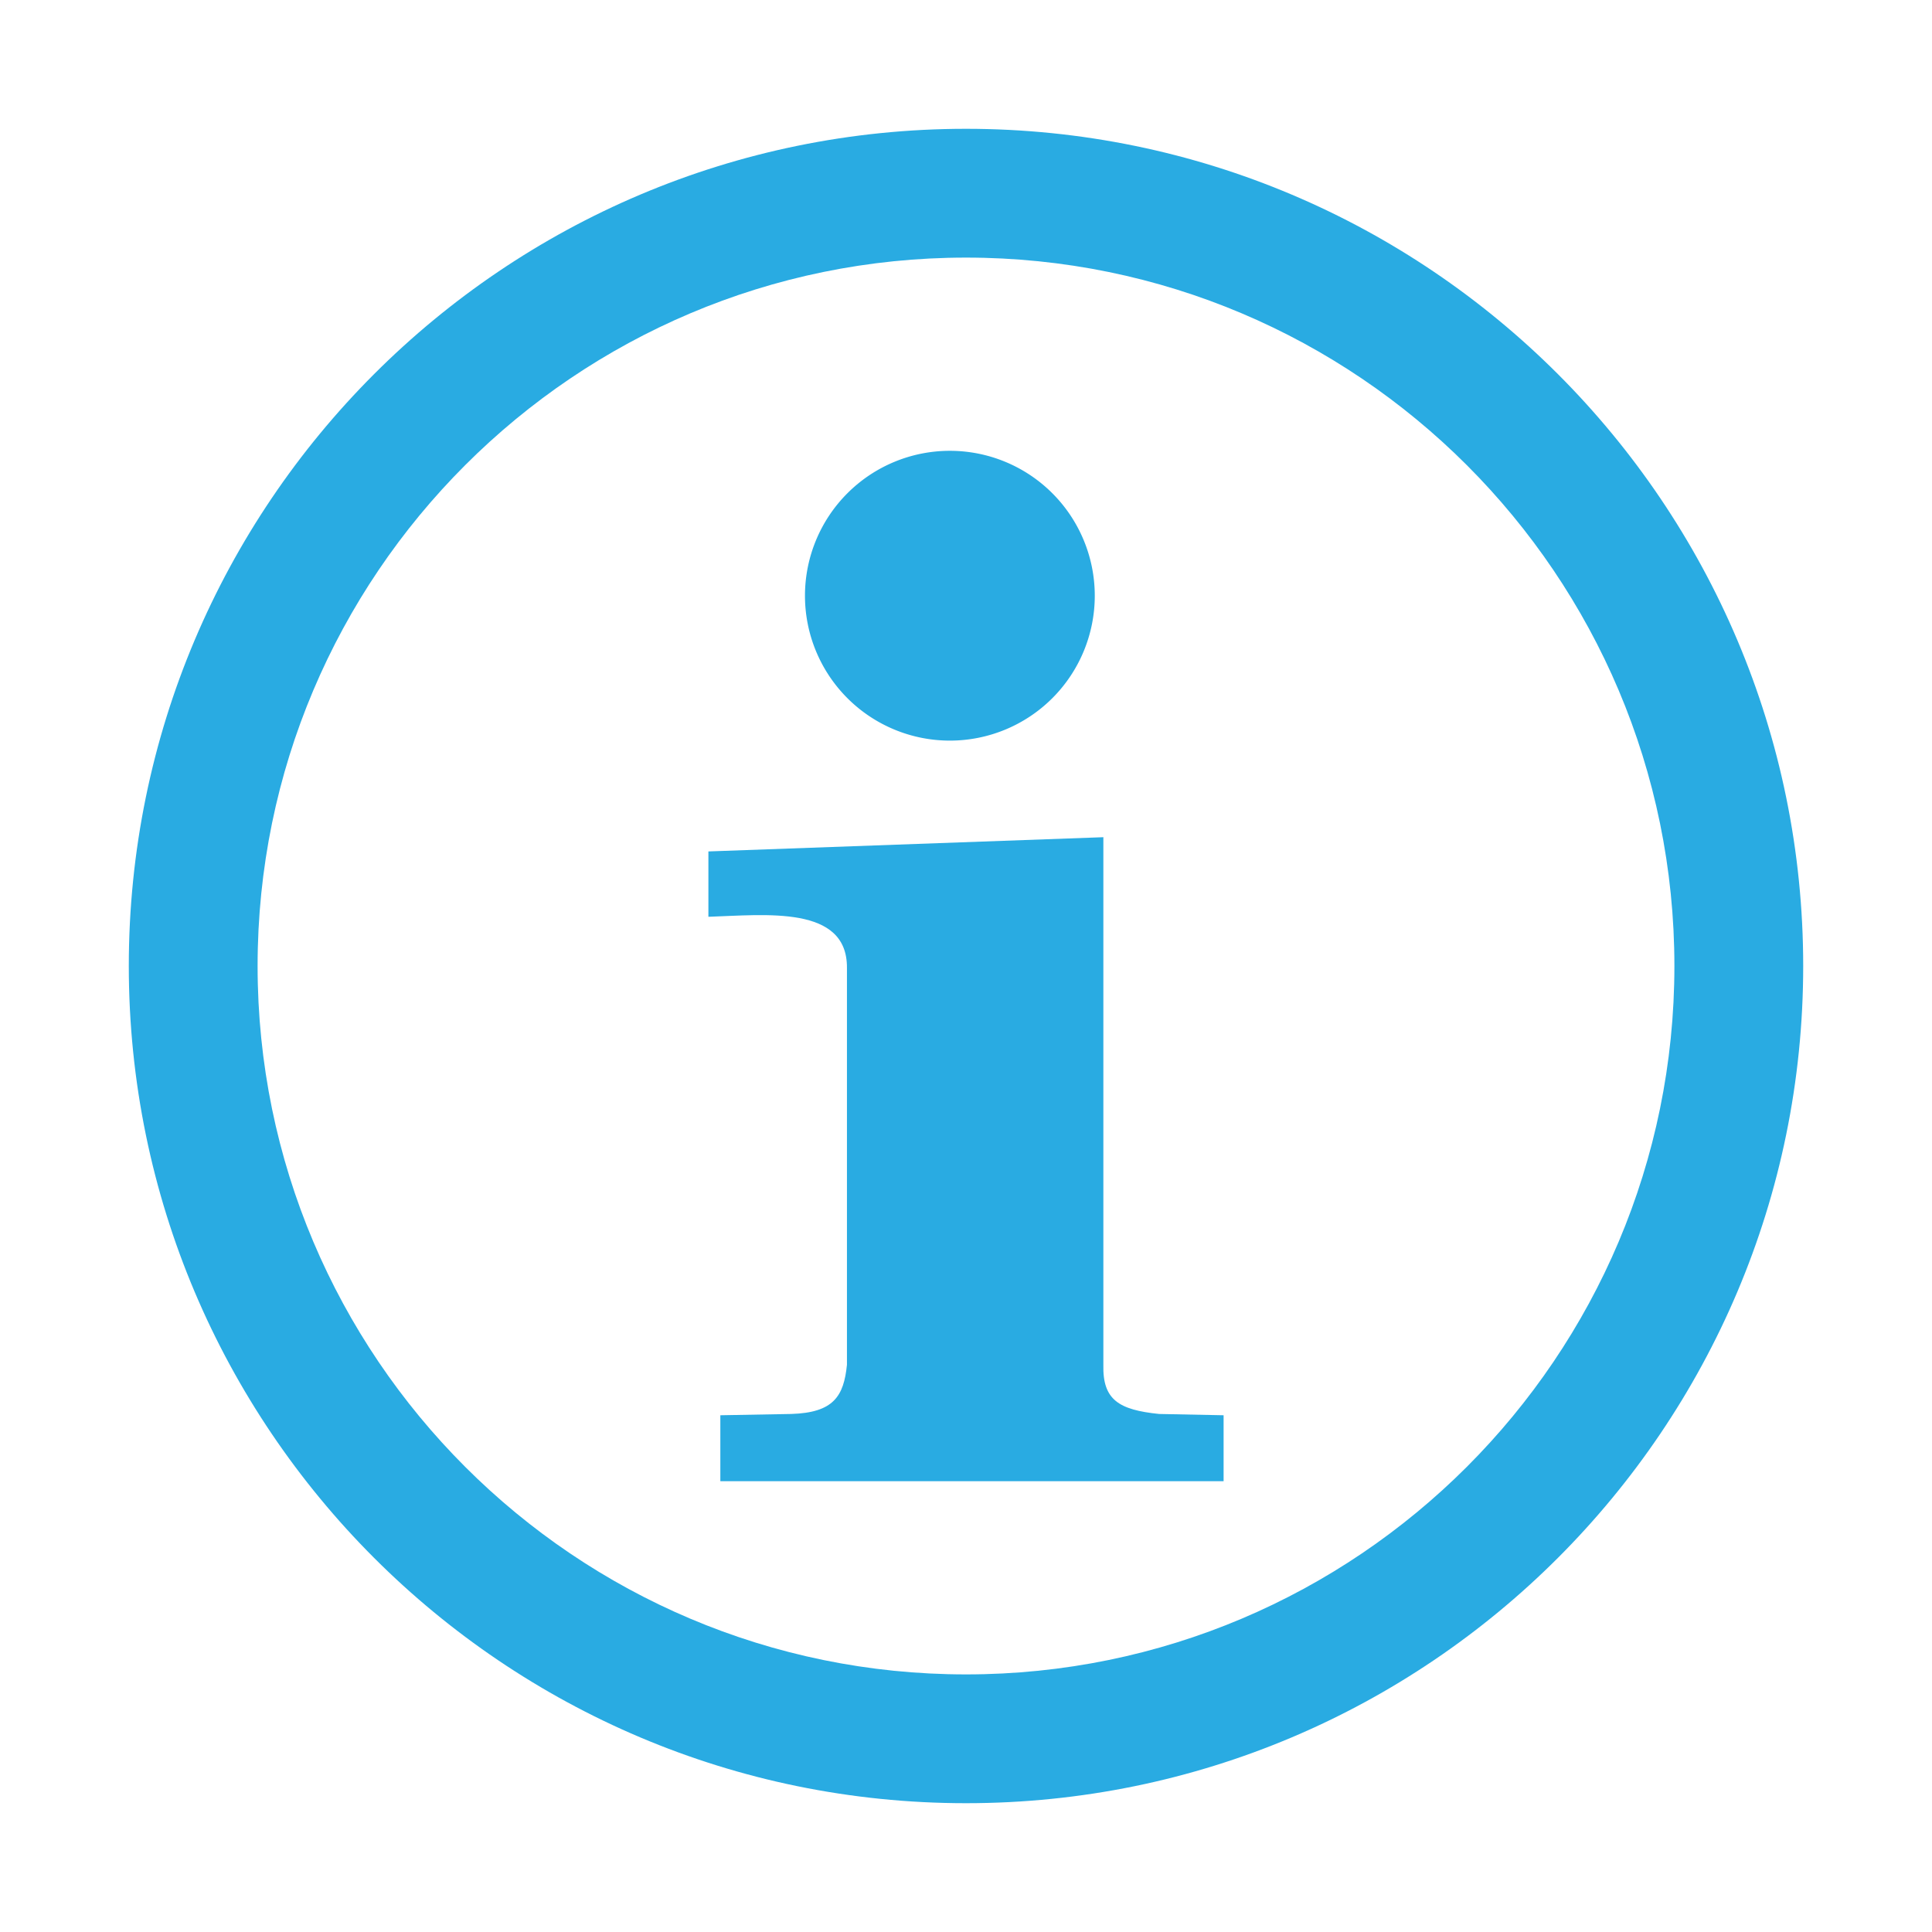
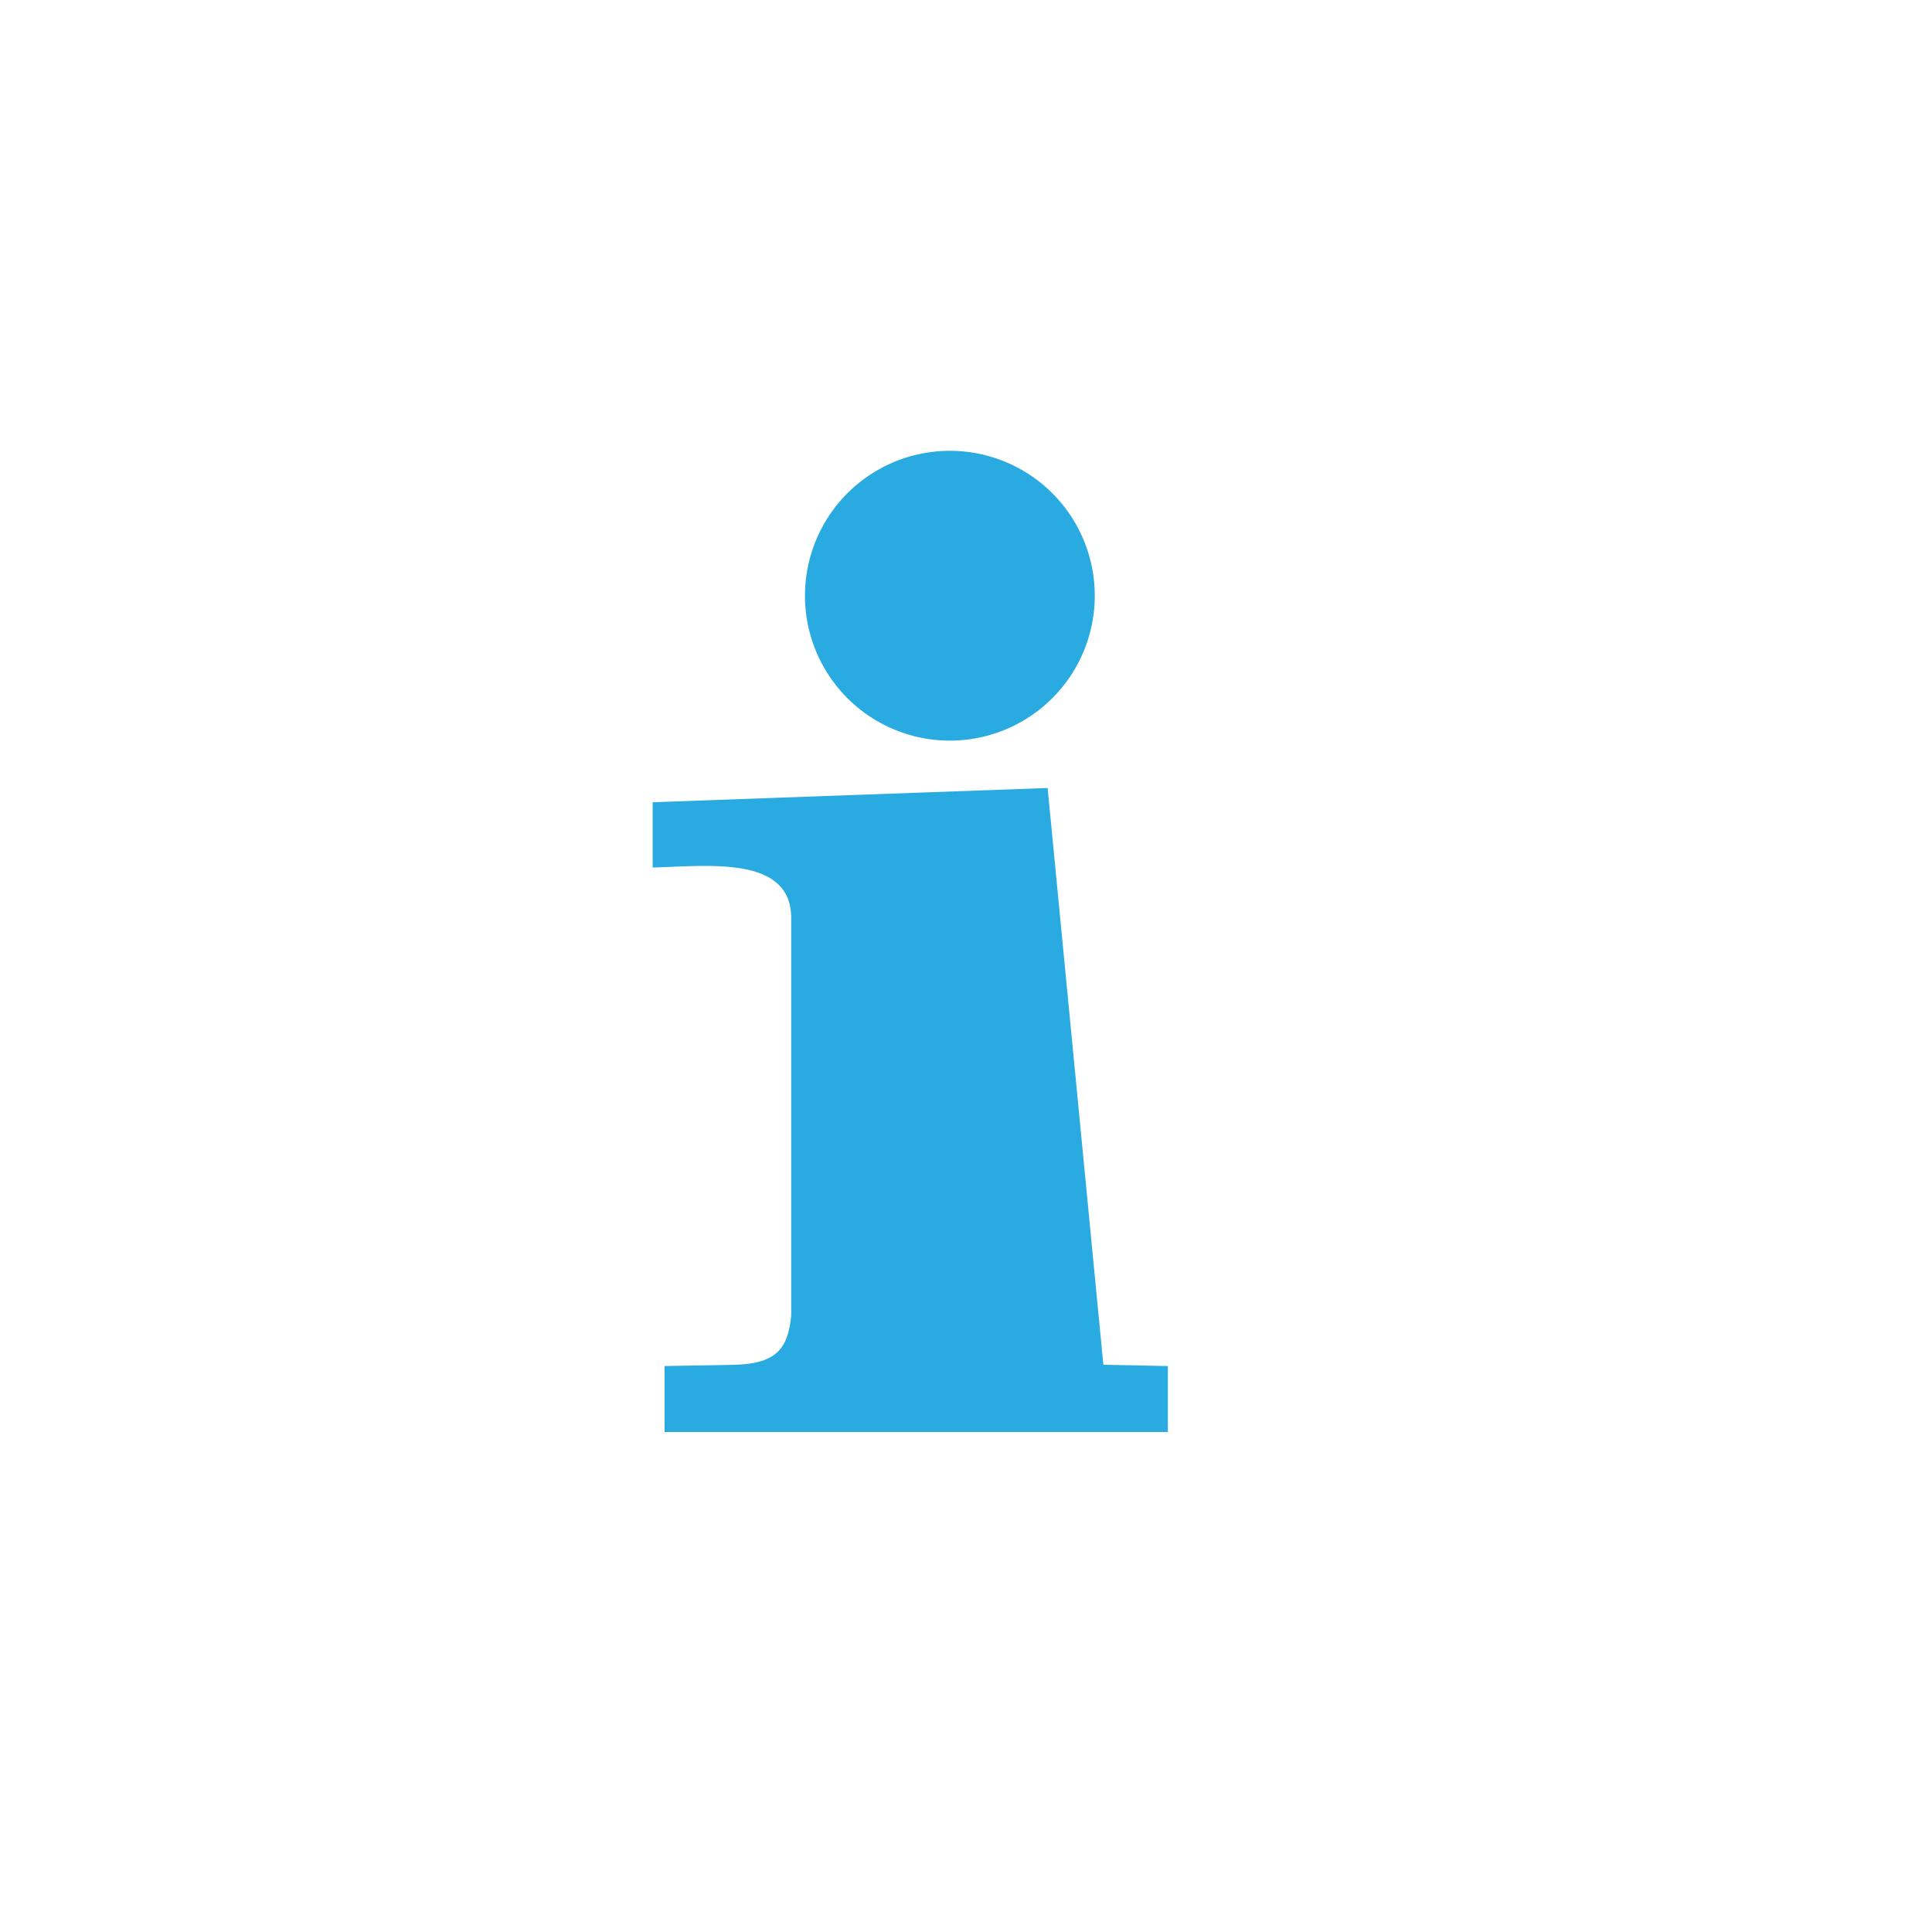
<svg xmlns="http://www.w3.org/2000/svg" version="1.0" viewBox="0 0 150 150">
-   <path d="m75 10c-35.88 0-65 29.12-65 65s29.12 65 65 65 65-29.12 65-65-29.12-65-65-65zm0 10c30.36 0 55 24.64 55 55s-24.64 55-55 55-55-24.64-55-55 24.64-55 55-55z" fill="#29abe2" />
  <path d="m84.998 46.251a11.25 11.25 0 1 1-22.5 0 11.25 11.25 0 1 1 22.5 0z" fill="#29abe2" stroke-width="1.216" />
-   <path d="m85.665 105.96c-0.069 2.73 1.211 3.5 4.327 3.82l5.008 0.1v5.12h-39.073v-5.12l5.503-0.1c3.291-0.1 4.082-1.38 4.327-3.82v-30.813c0.035-4.879-6.296-4.113-10.757-3.968v-5.074l30.665-1.105" fill="#29abe2" />
+   <path d="m85.665 105.96l5.008 0.1v5.12h-39.073v-5.12l5.503-0.1c3.291-0.1 4.082-1.38 4.327-3.82v-30.813c0.035-4.879-6.296-4.113-10.757-3.968v-5.074l30.665-1.105" fill="#29abe2" />
</svg>